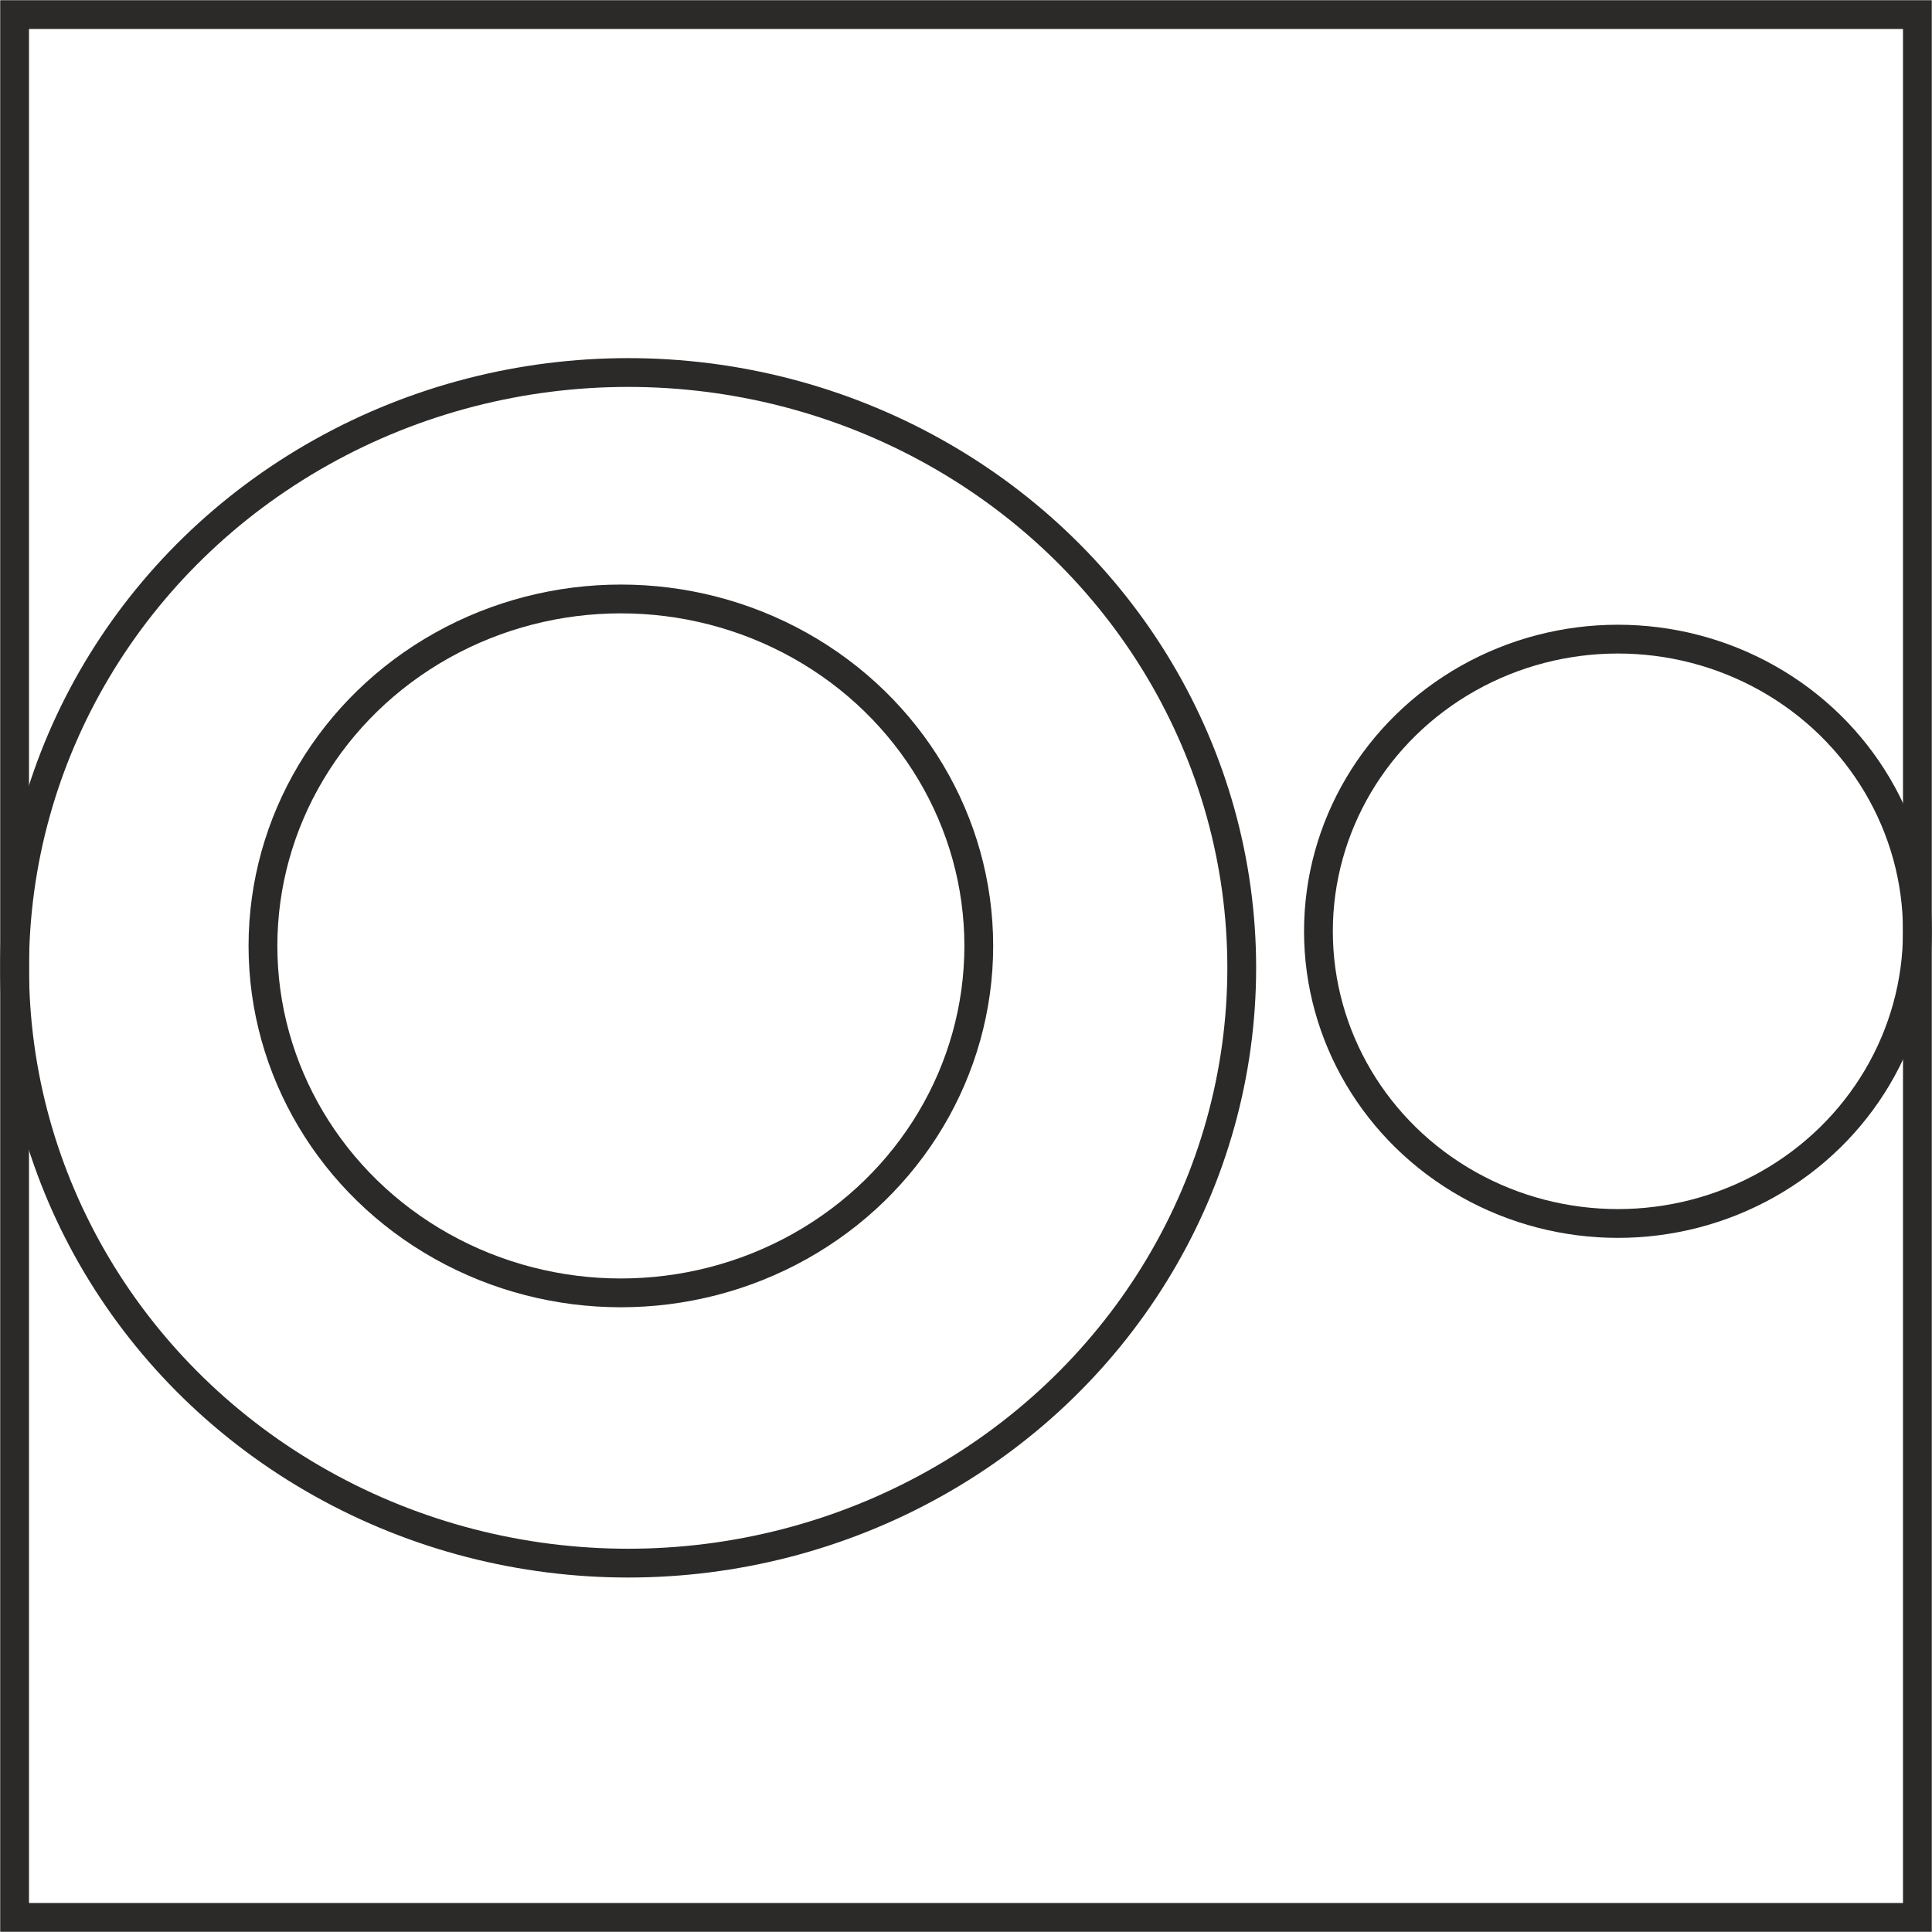
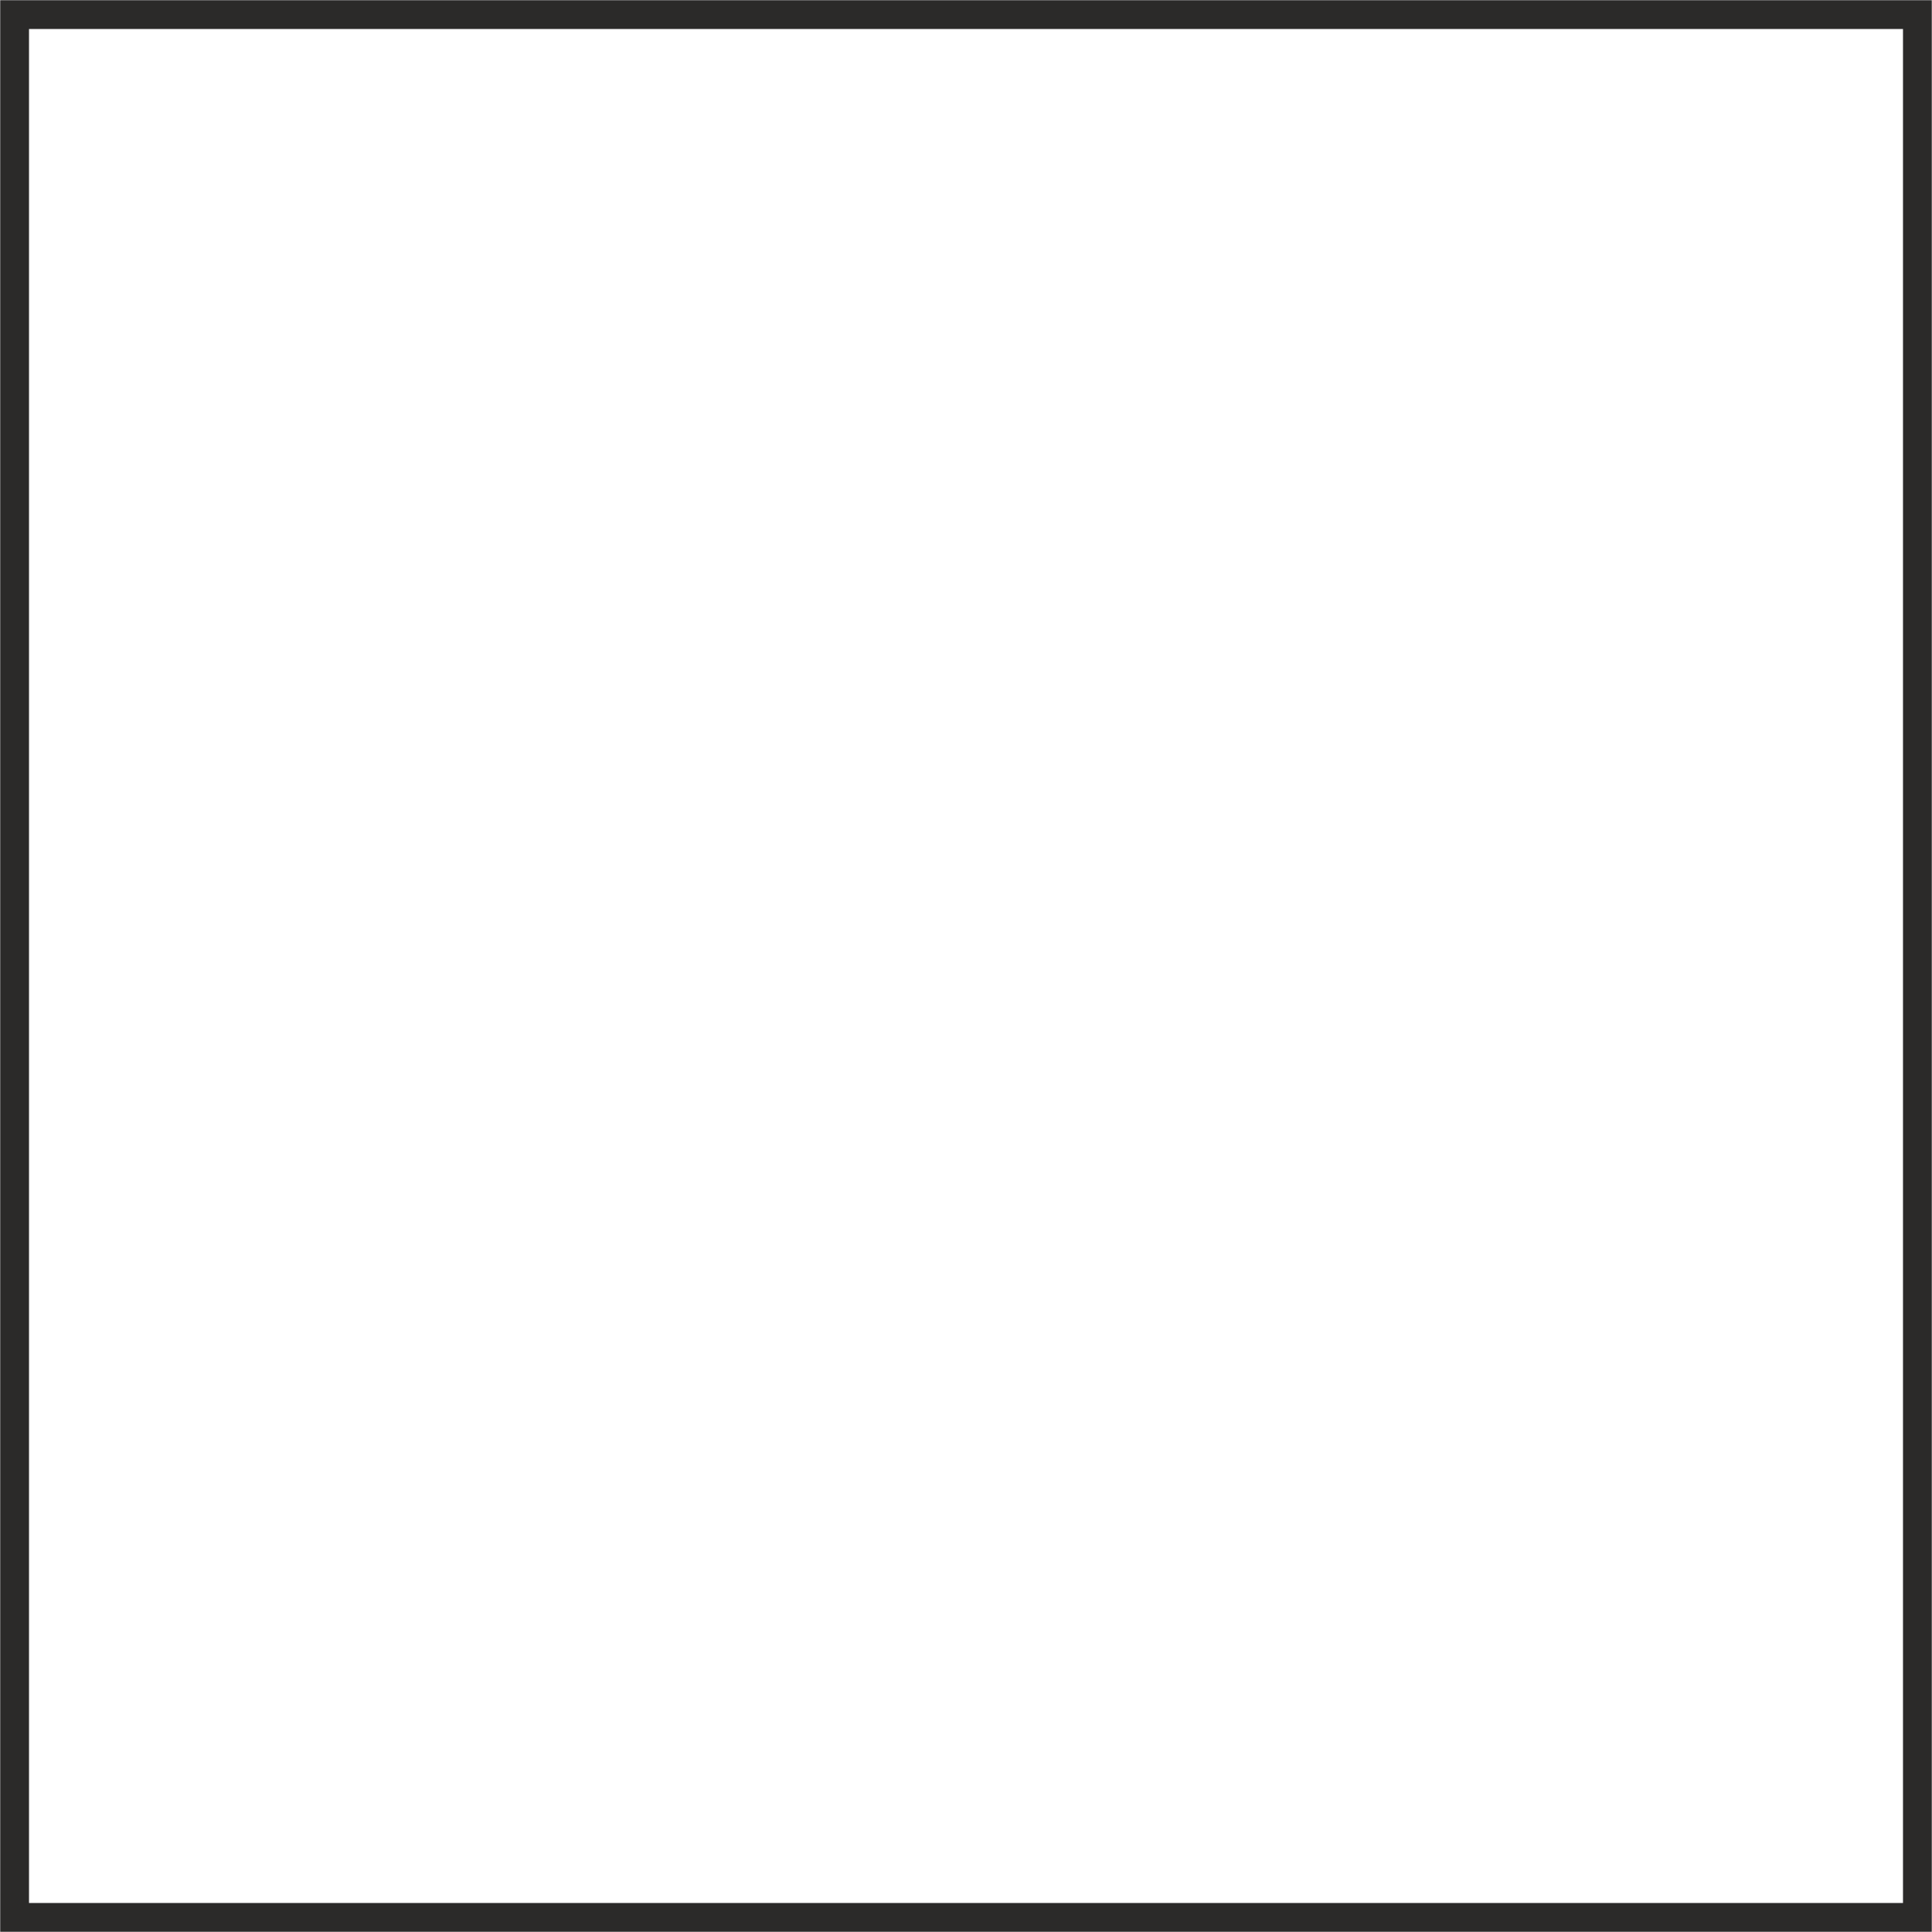
<svg xmlns="http://www.w3.org/2000/svg" xml:space="preserve" width="1.399in" height="1.399in" version="1.1" shape-rendering="geometricPrecision" text-rendering="geometricPrecision" image-rendering="optimizeQuality" fill-rule="evenodd" clip-rule="evenodd" viewBox="0 0 529 529">
  <g id="Layer_x0020_1">
    <g id="_2275257782064">
-       <ellipse fill="none" stroke="#2B2A29" stroke-width="7.884" cx="172" cy="265" rx="168" ry="163" />
-       <ellipse fill="none" stroke="#2B2A29" stroke-width="7.884" cx="170" cy="259" rx="98" ry="95" />
-       <ellipse fill="none" stroke="#2B2A29" stroke-width="7.884" cx="443" cy="255" rx="82" ry="80" />
-     </g>
+       </g>
    <rect fill="none" stroke="#2B2A29" stroke-width="7.882" x="4" y="4" width="521" height="521" />
  </g>
</svg>